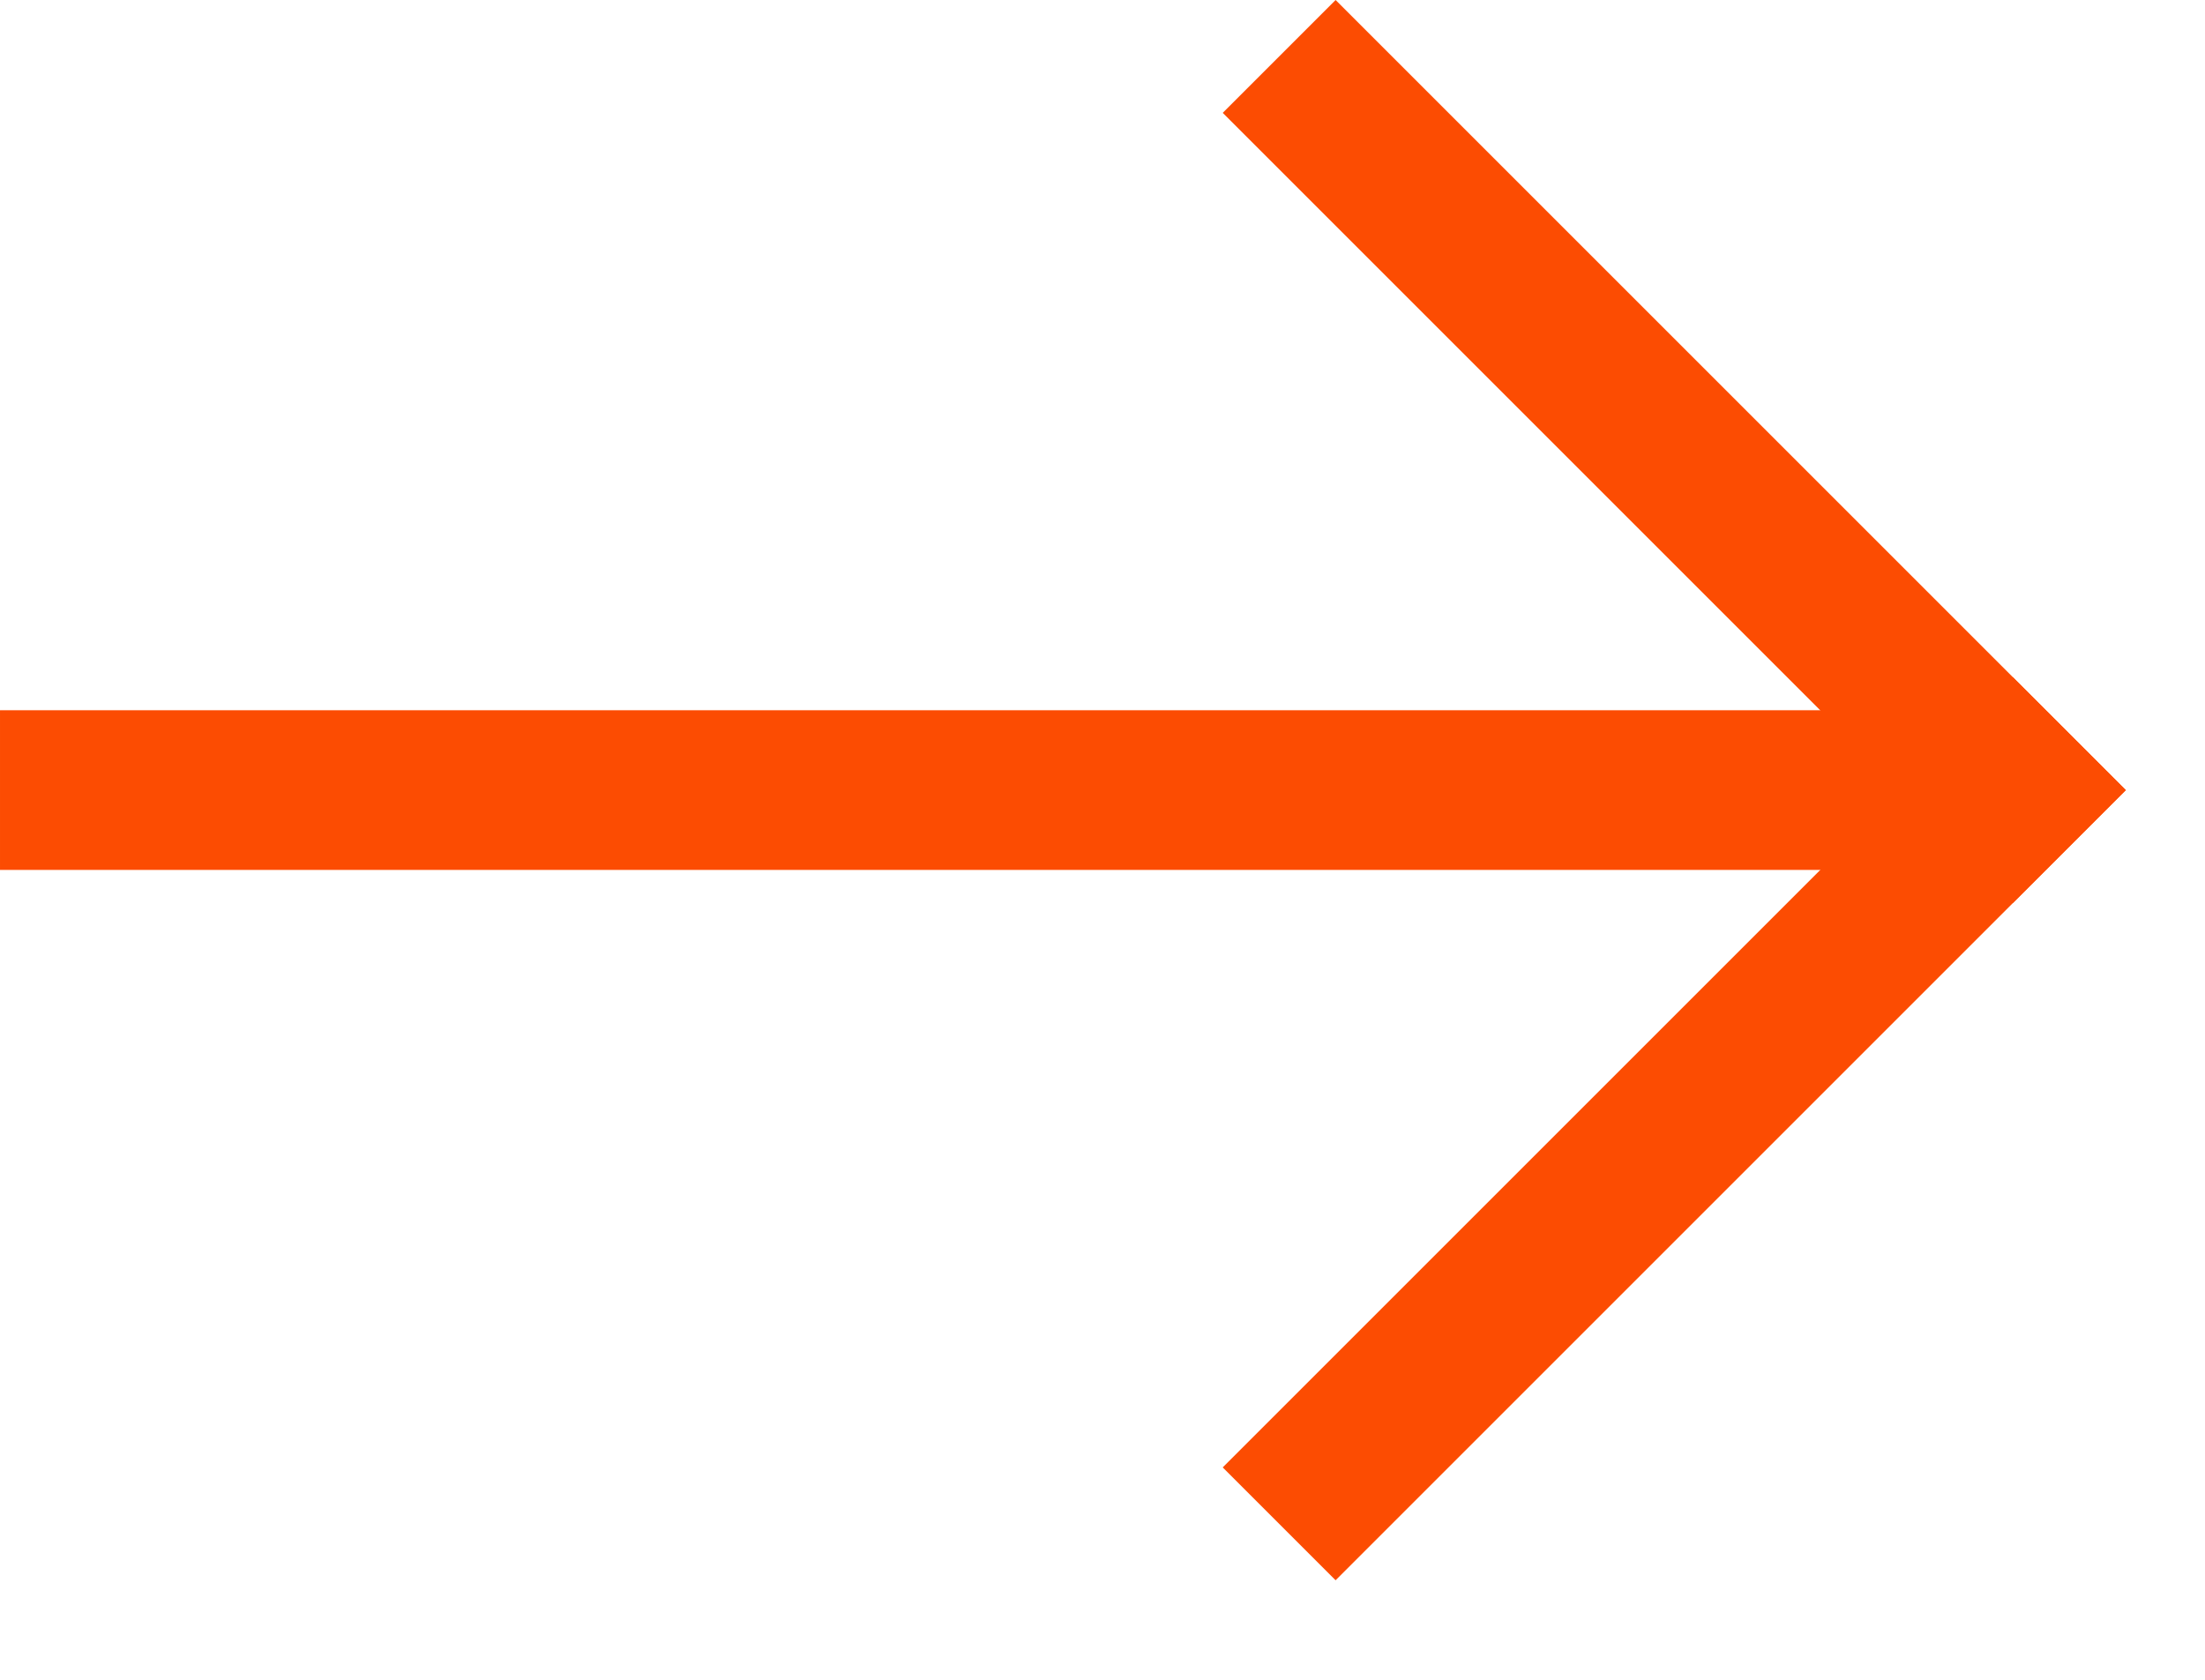
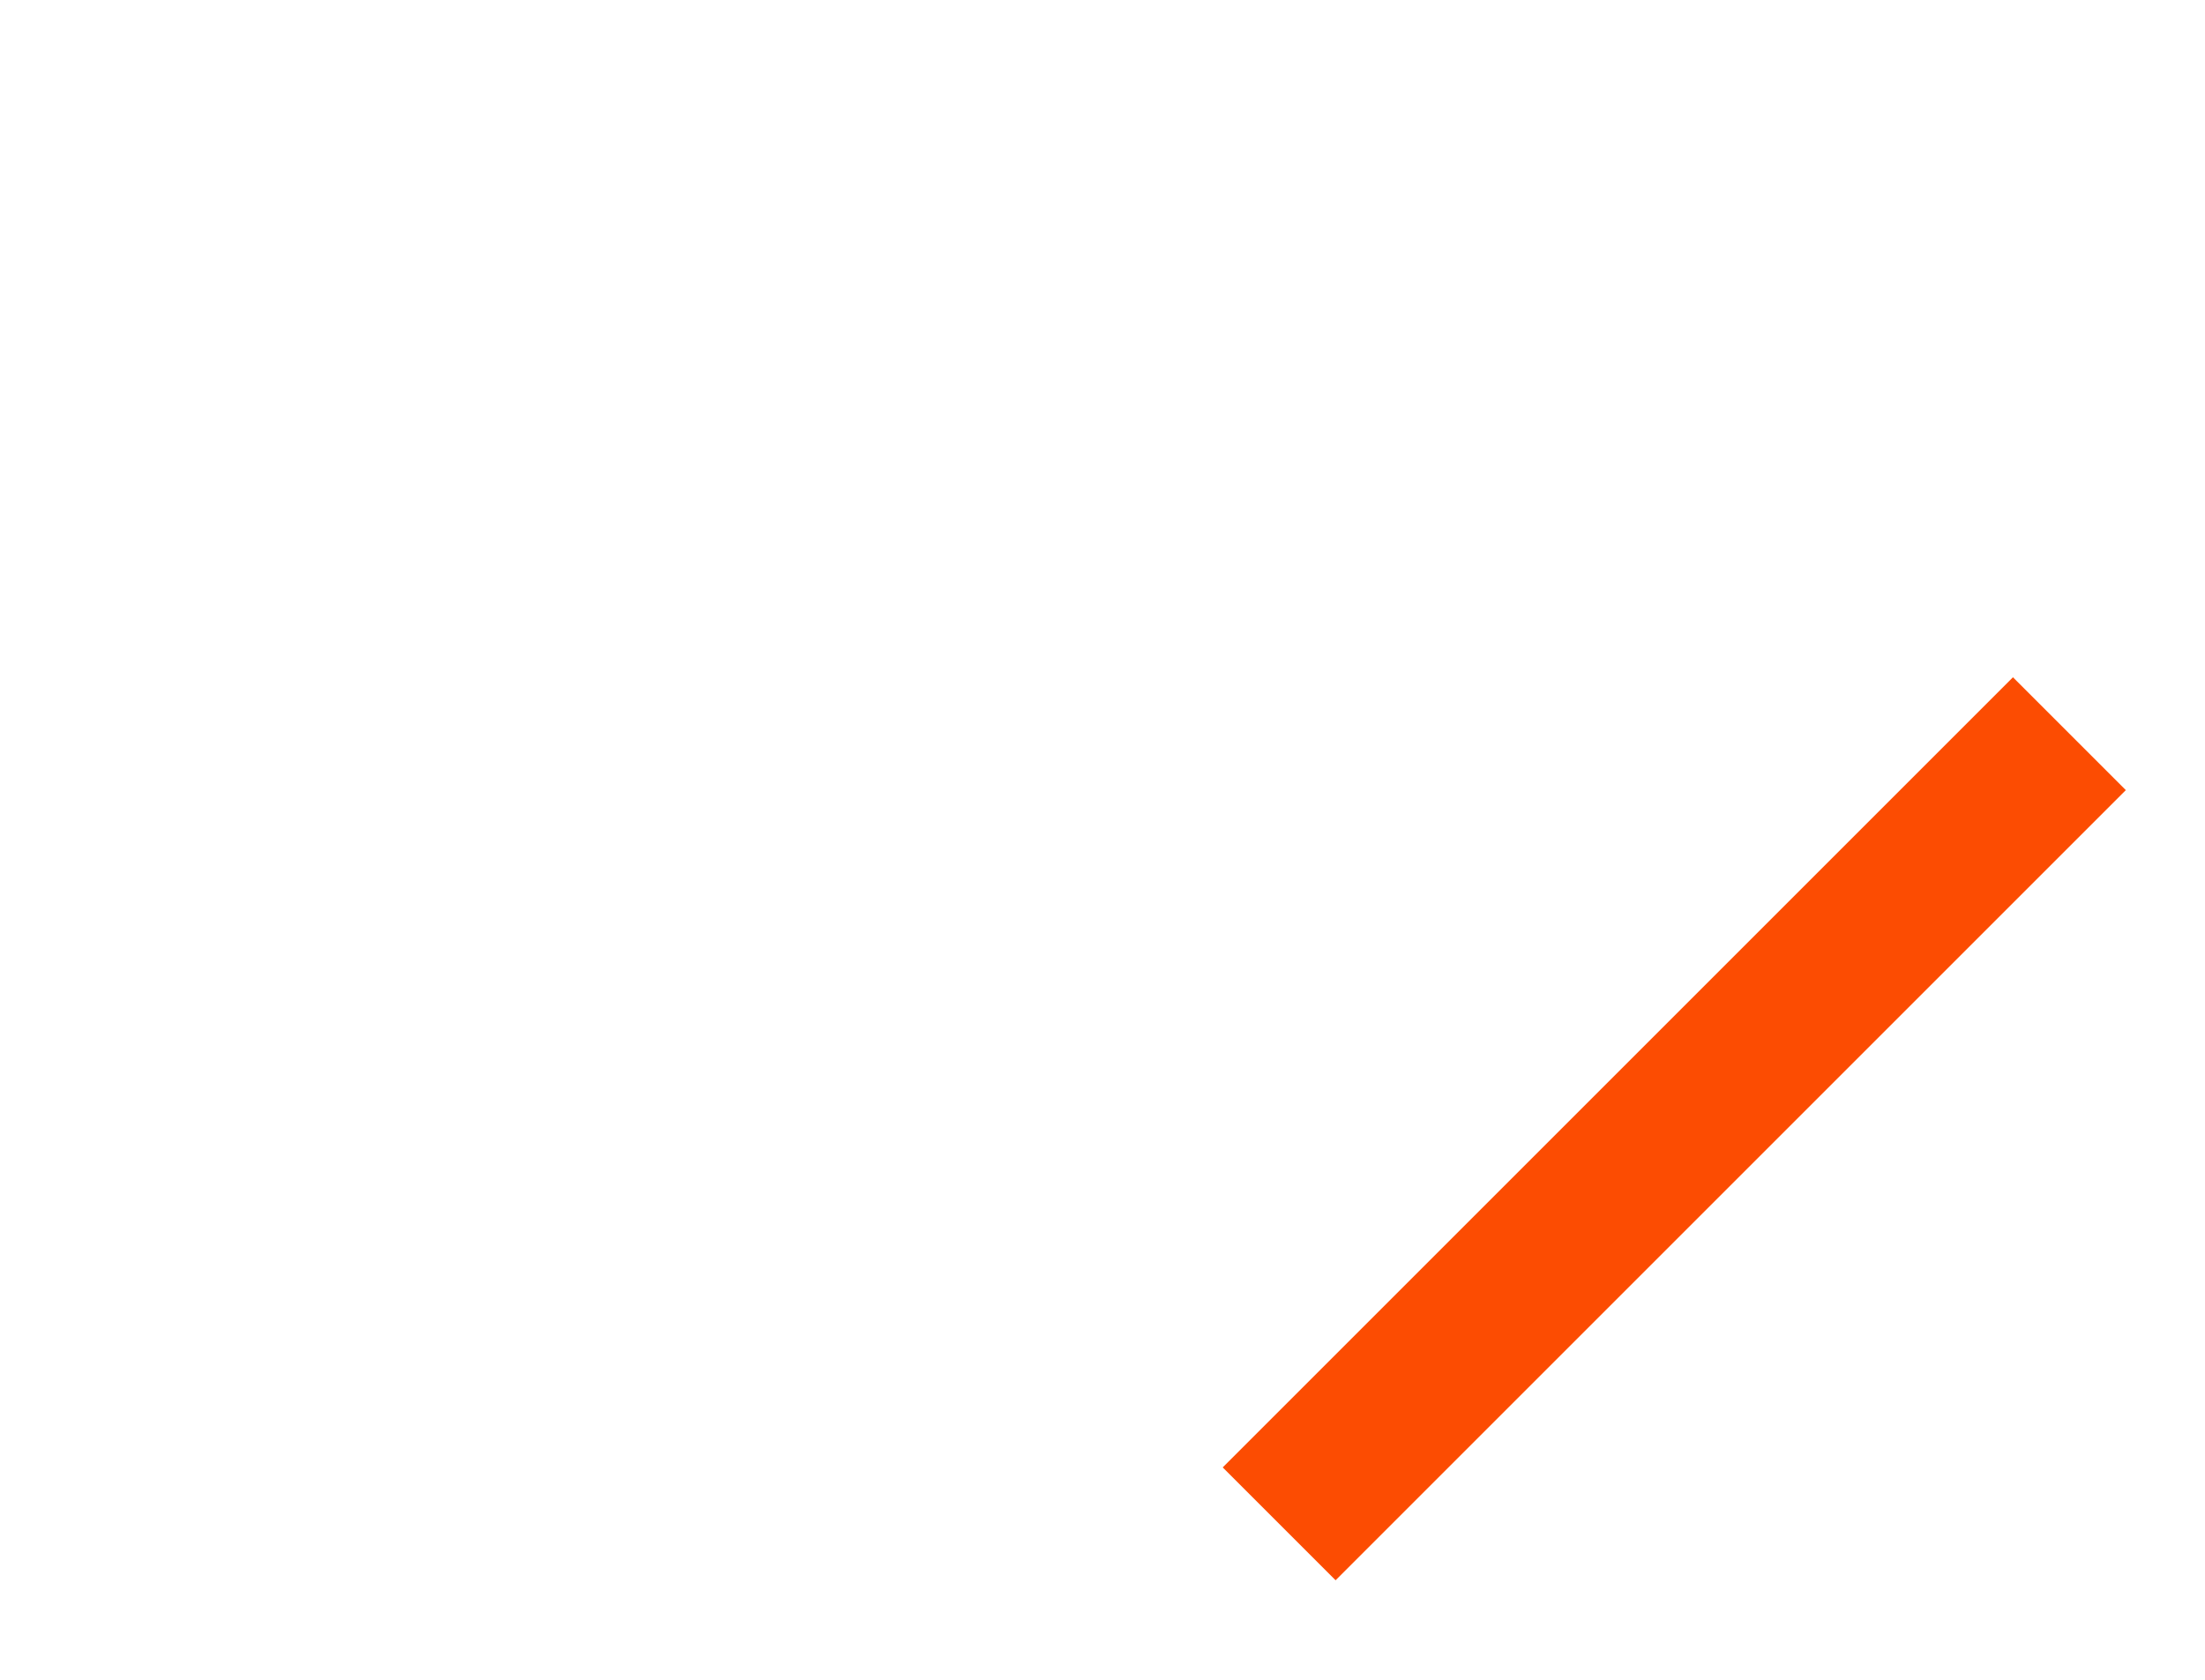
<svg xmlns="http://www.w3.org/2000/svg" width="21" height="16" viewBox="0 0 21 16" fill="none">
  <path d="M19.171 6.451L20.246 7.526L12.72 15.052L11.645 13.977L19.171 6.451Z" fill="#FC4C02" />
-   <path d="M11.645 1.075L12.72 -0L20.246 7.526L19.171 8.601L11.645 1.075Z" fill="#FC4C02" />
-   <path d="M18.245 6.765L18.245 8.286L7.37951e-05 8.286L7.36622e-05 6.765L18.245 6.765Z" fill="#FC4C02" />
</svg>